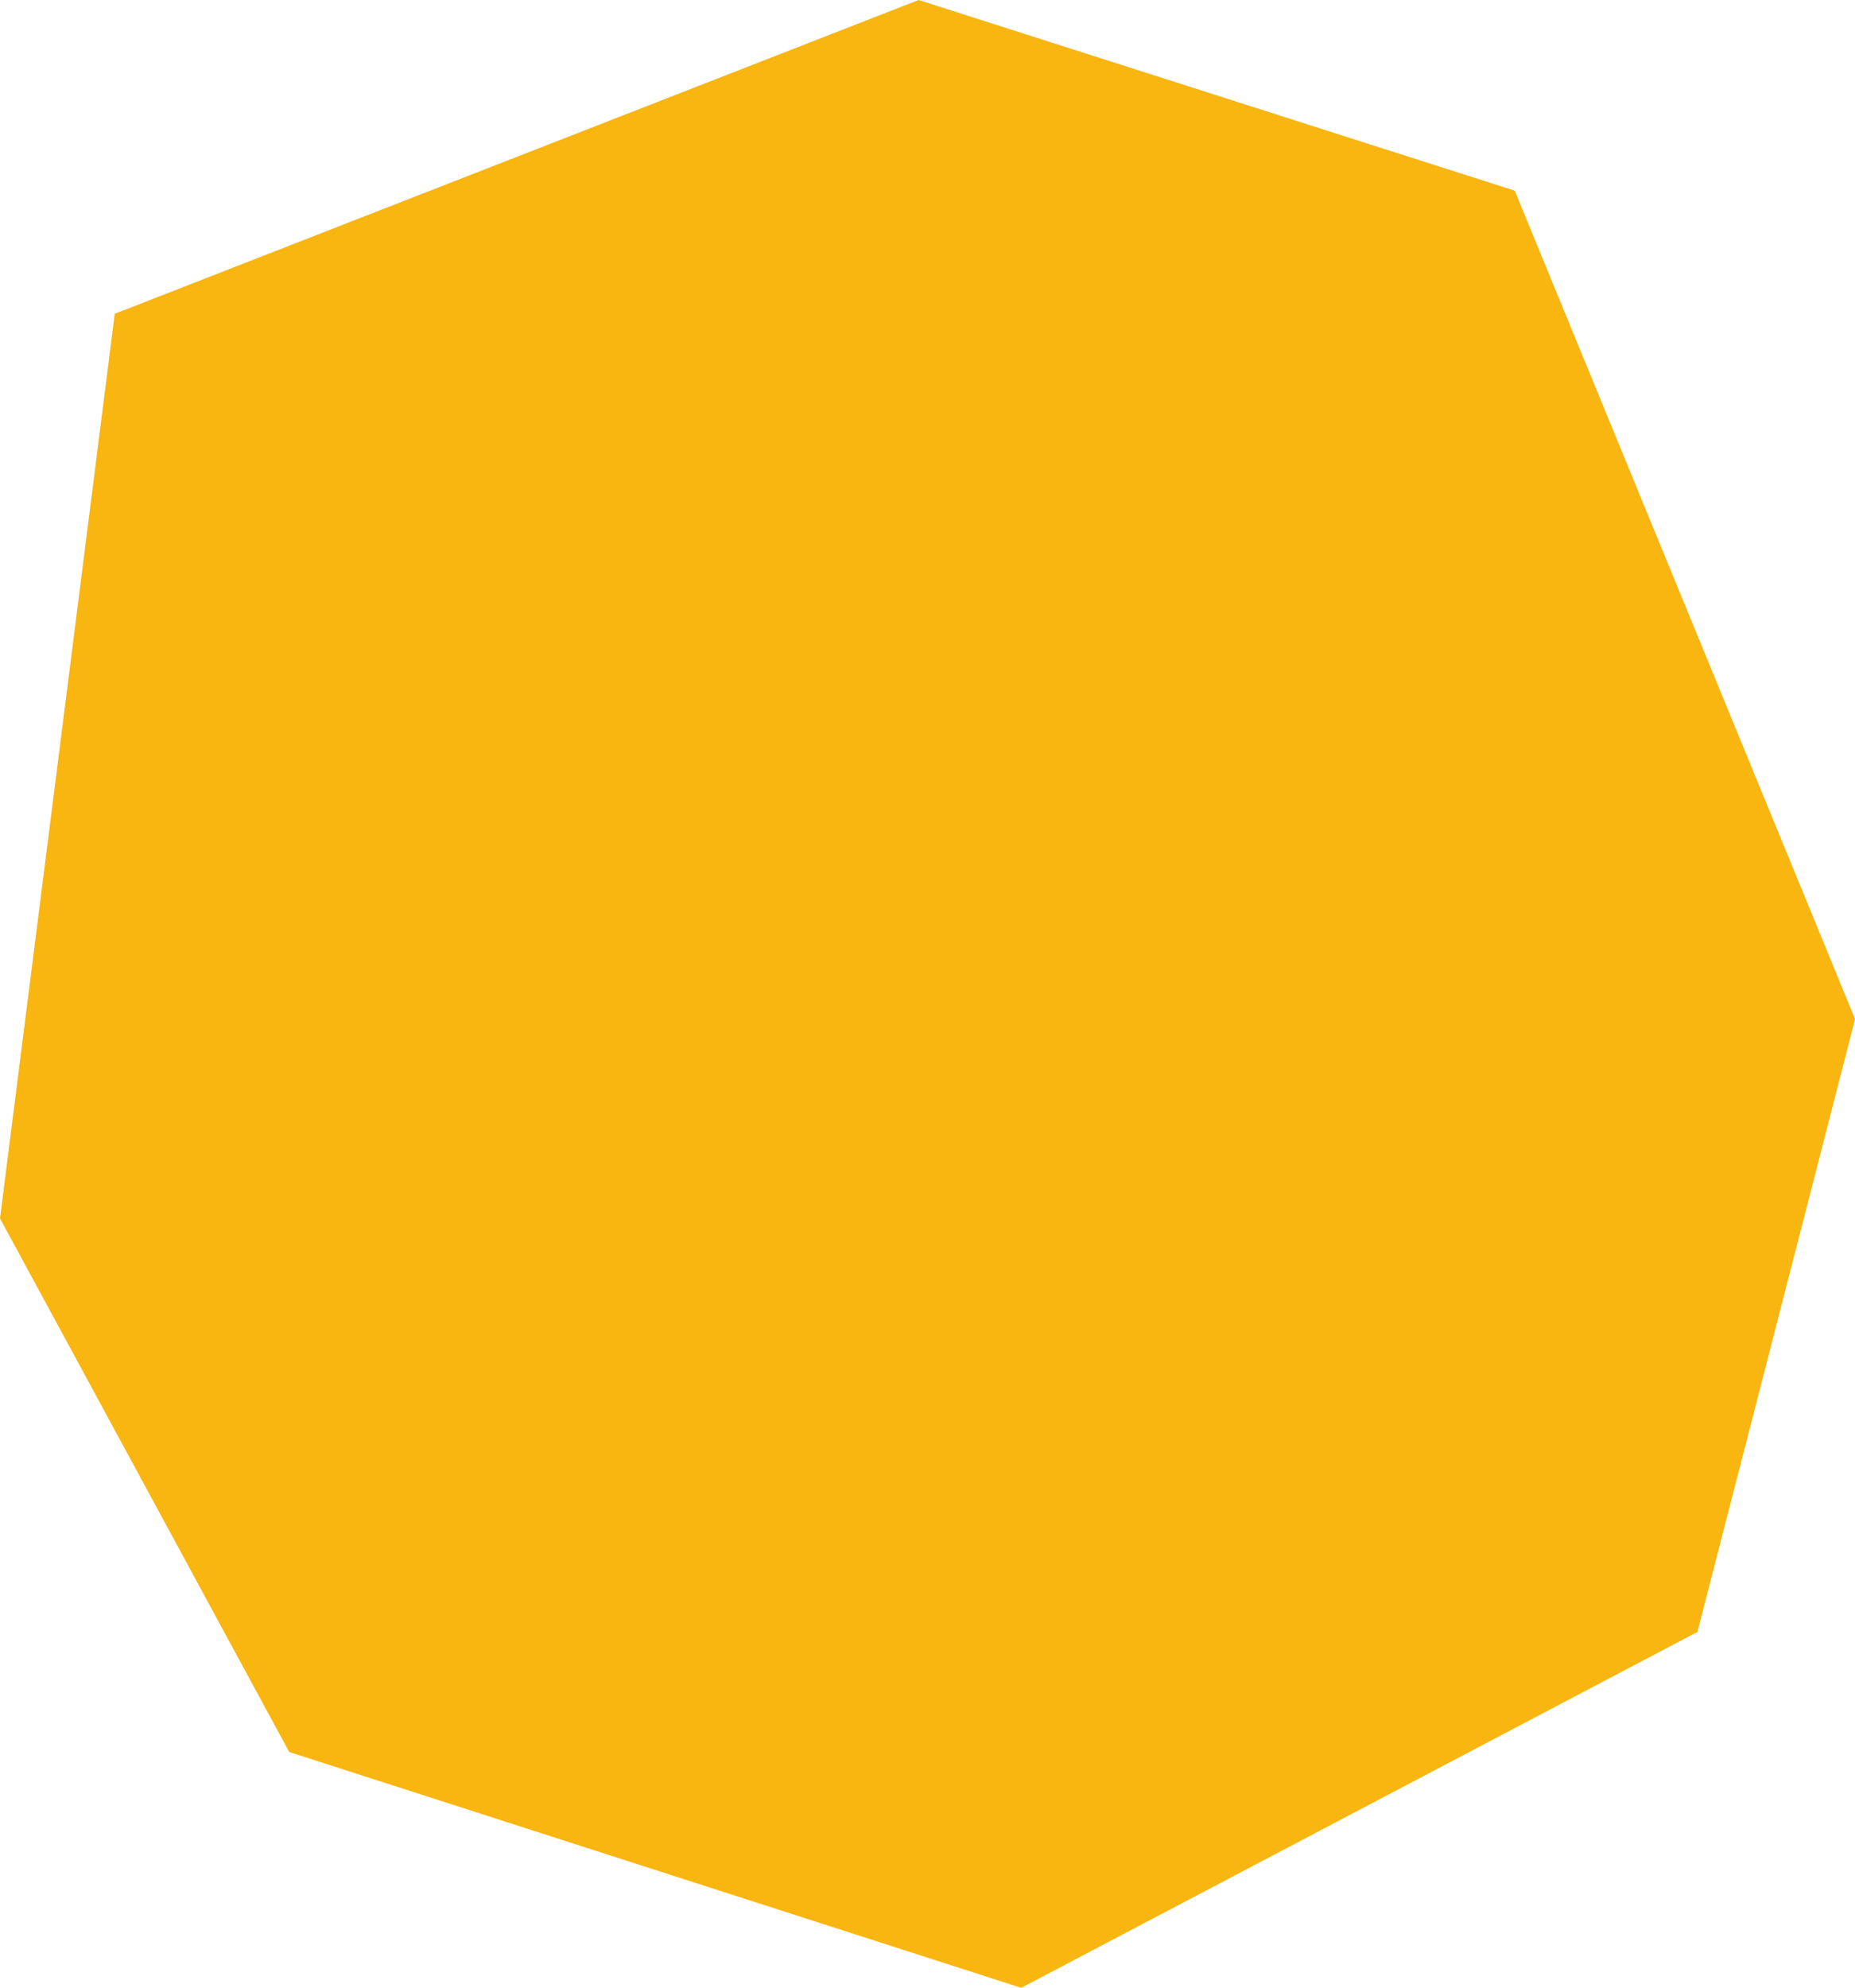
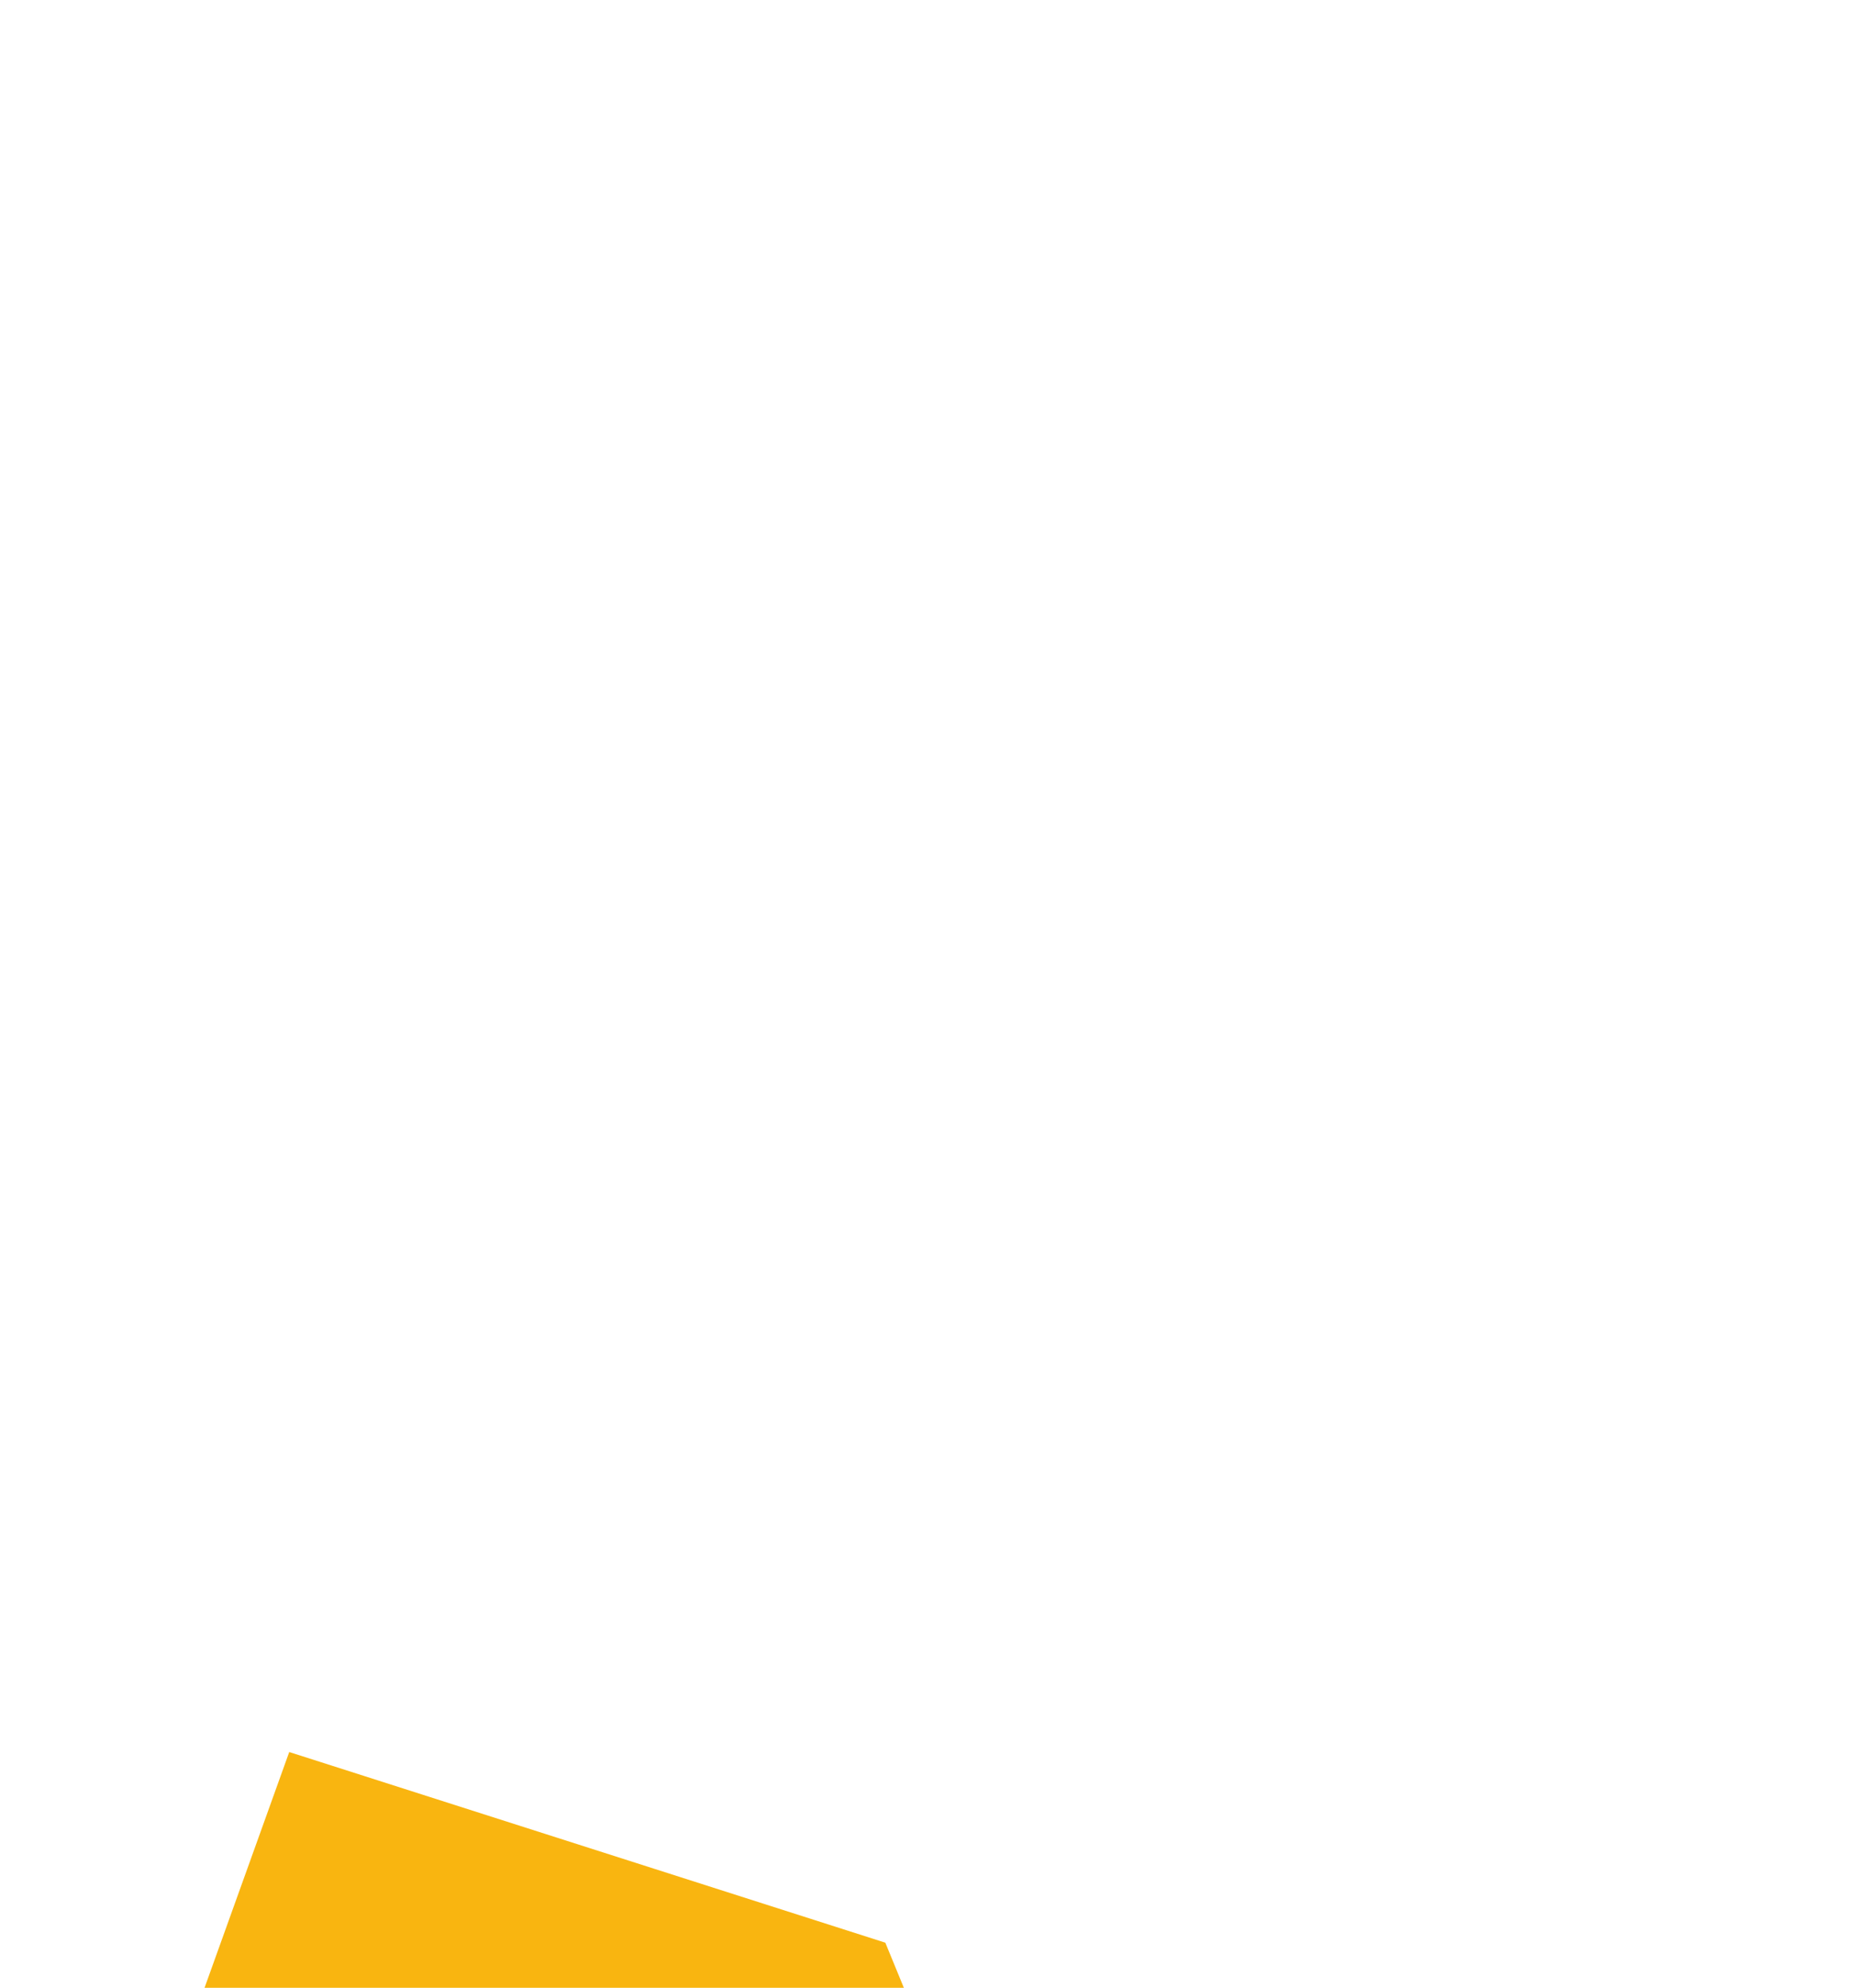
<svg xmlns="http://www.w3.org/2000/svg" id="Camada_2" data-name="Camada 2" viewBox="0 0 358.9 384.42">
  <defs>
    <style>
      .cls-1 {
        fill: #f9b510;
      }
    </style>
  </defs>
  <g id="Camada_1-2" data-name="Camada 1">
-     <path class="cls-1" d="M55.96,338.82L0,235.63,22.2,60.68,177.73,0l115.33,36.87,65.85,160.21-30.5,118.51-130.83,68.83-141.61-45.6Z" />
+     <path class="cls-1" d="M55.96,338.82l115.33,36.87,65.85,160.21-30.5,118.51-130.83,68.83-141.61-45.6Z" />
  </g>
</svg>